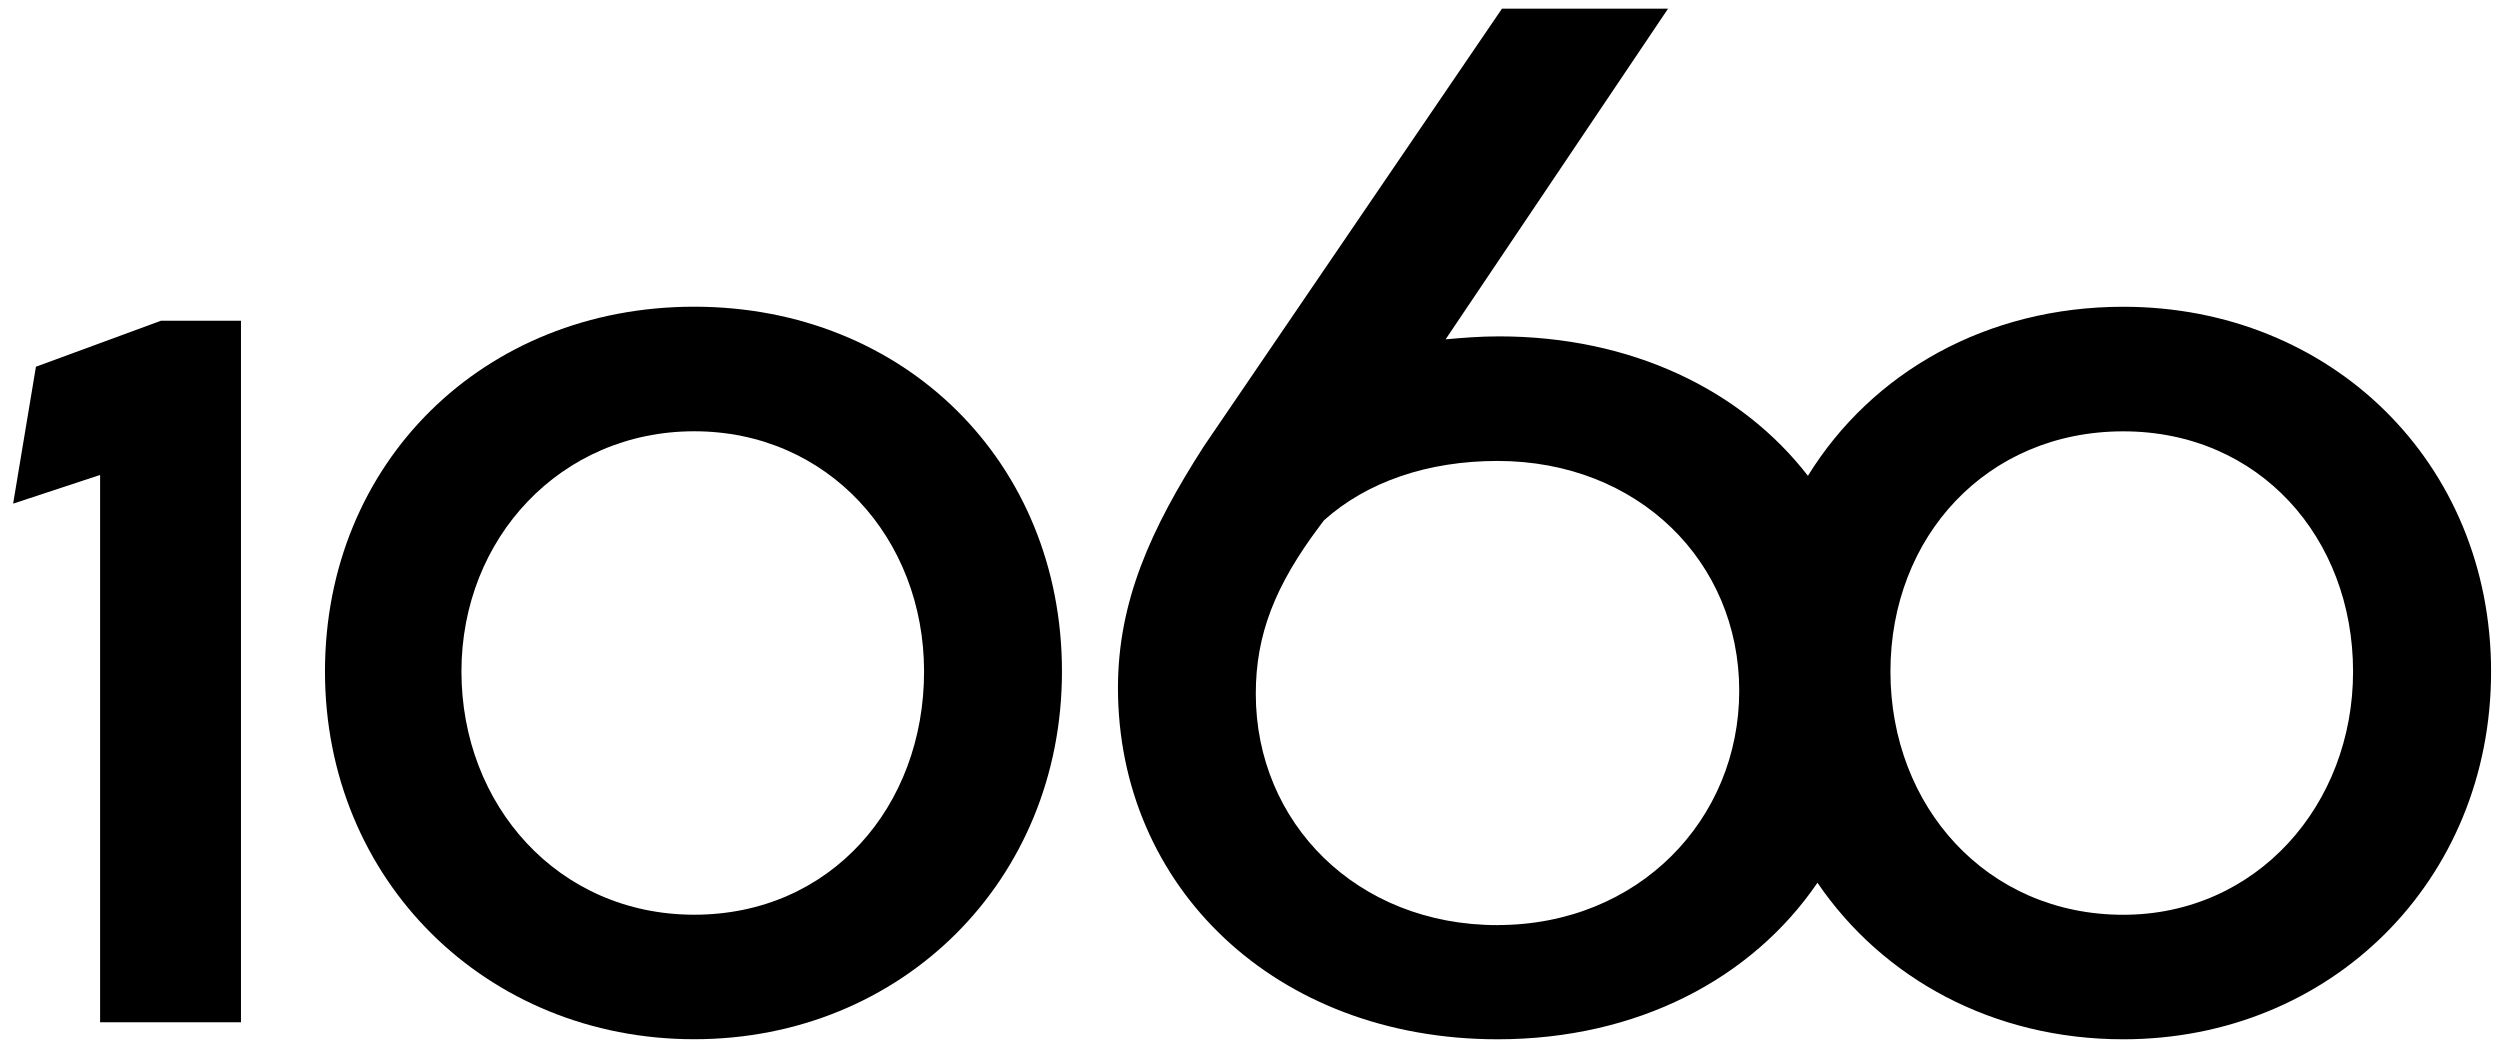
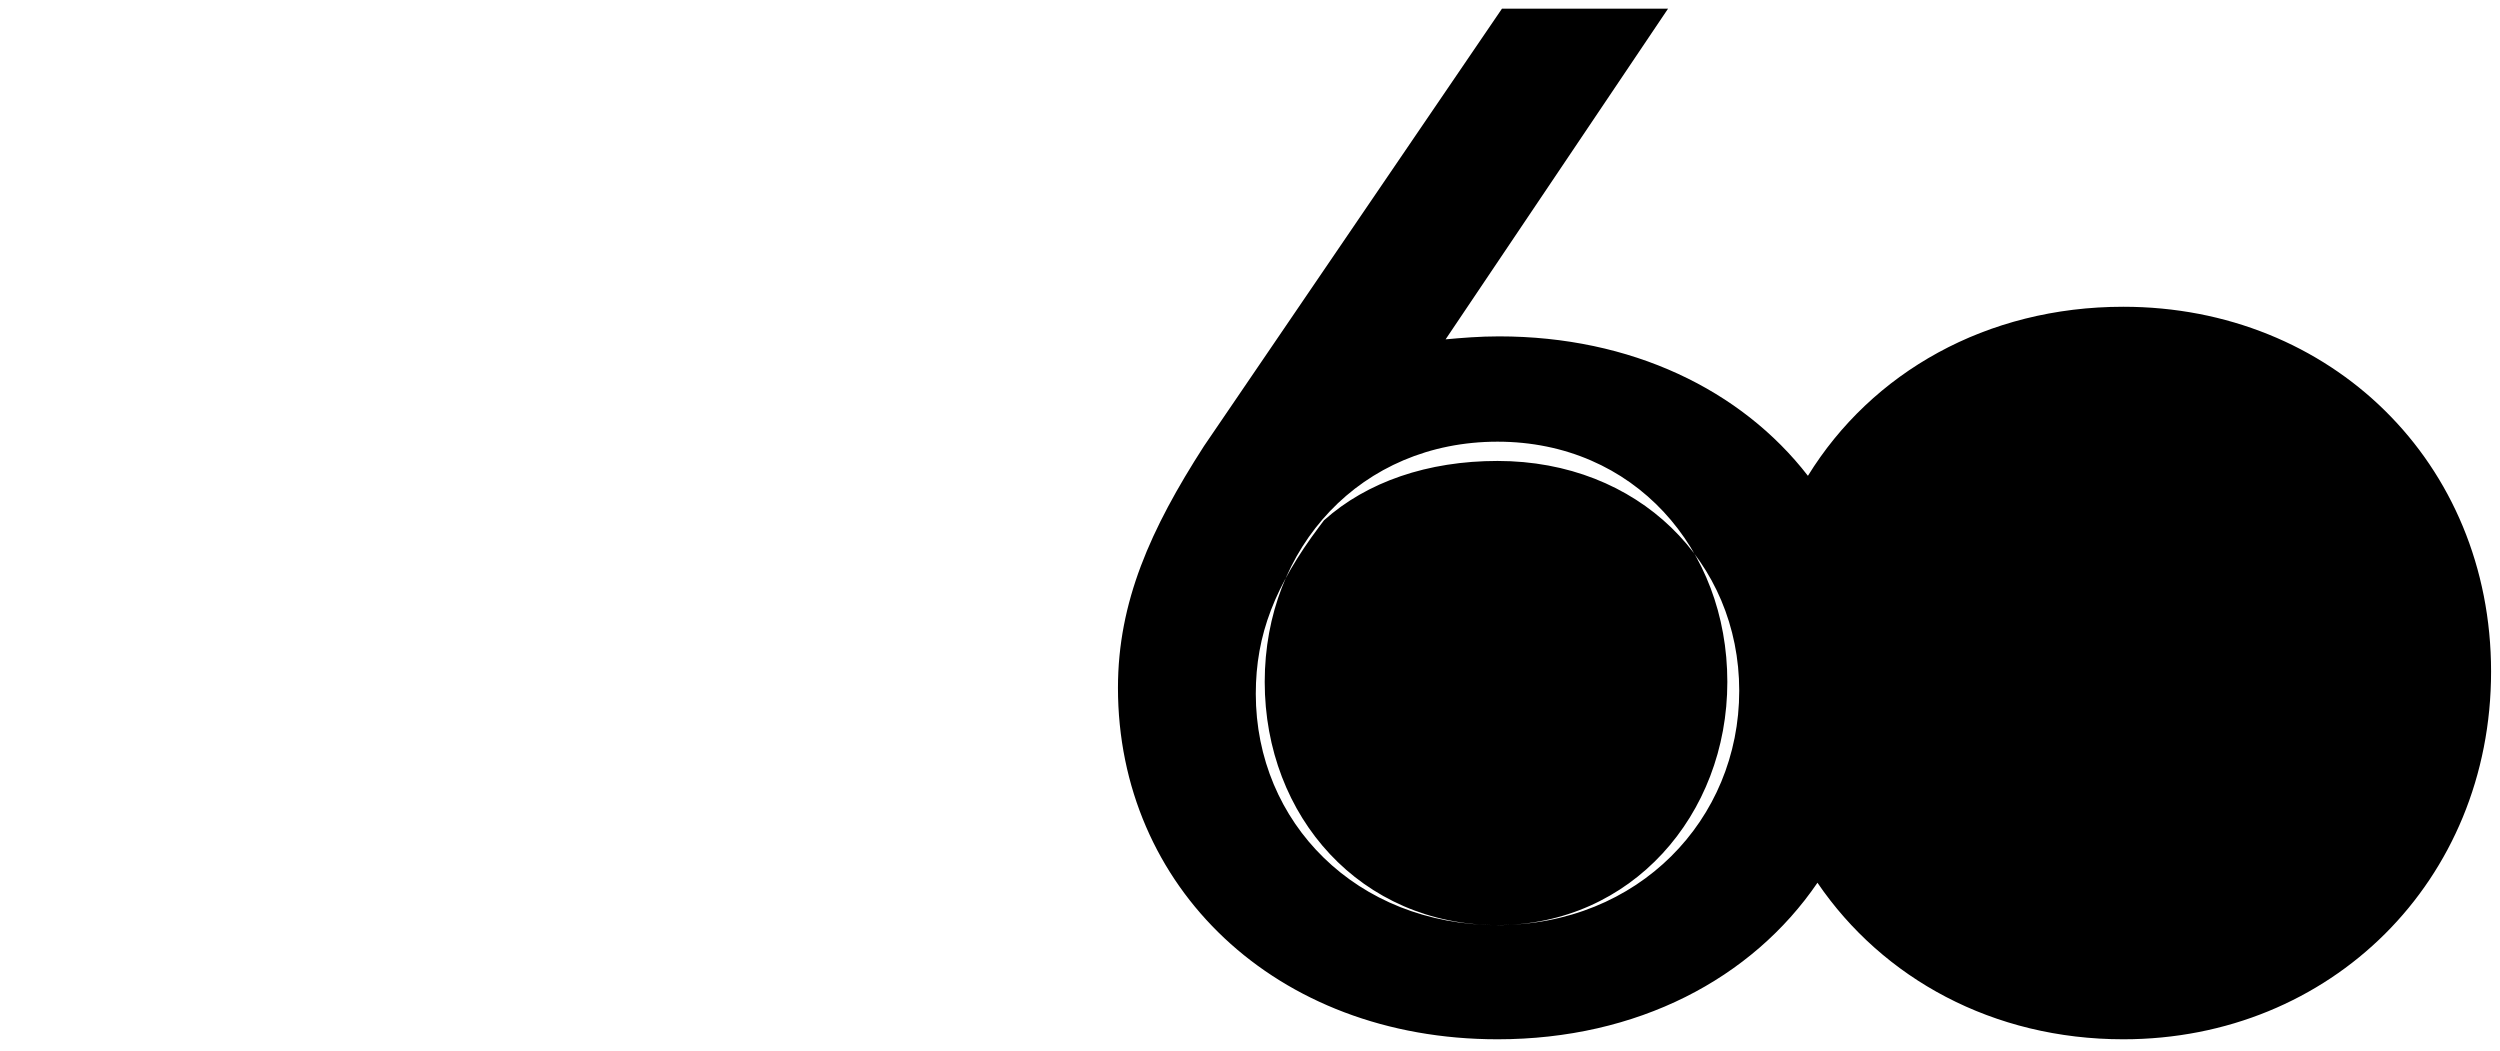
<svg xmlns="http://www.w3.org/2000/svg" id="Artwork" viewBox="0 0 403.57 169.72">
-   <path d="M171.43,108.4c0,33.75-25.85,59.36-59.37,59.36s-59.6-25.61-59.6-59.36,25.61-58.89,59.6-58.89,59.37,25.14,59.37,58.89Zm-22.26,0c0-21.54-15.56-38.78-37.1-38.78s-37.58,17.24-37.58,38.78,15.56,39.26,37.58,39.26,37.1-17.47,37.1-39.26Z" />
-   <path d="M342.75,49.52c-22.08,0-40.61,10.61-50.9,27.29-10.76-13.9-28.53-22.51-49.87-22.51-3.11,0-5.99,.24-8.62,.48L269.27,1.4h-26.81l-48.11,70.62c-8.62,13.4-13.88,25.13-13.88,39.02,0,32.08,25.37,56.73,61.28,56.73,22.54,0,41.06-9.76,51.64-25.27,10.54,15.47,28.35,25.27,49.37,25.27,33.51,0,59.37-25.61,59.37-59.36s-25.85-58.89-59.37-58.89Zm-101.01,99.82c-22.74,0-39.02-16.52-39.02-37.34,0-9.58,3.11-17.47,10.29-27.05l.72-.96c6.94-6.22,16.76-9.58,28.01-9.58,22.74,0,39.02,16.28,39.02,37.1s-16.28,37.82-39.02,37.82Zm101.01-1.67c-22.02,0-37.58-17.47-37.58-39.26s15.56-38.78,37.58-38.78,37.1,17.24,37.1,38.78-15.56,39.26-37.1,39.26Z" />
-   <path d="M38.9,165.02H16.16V76.67l-14.04,4.63,3.68-22.1,20.17-7.42h12.93v113.24Z" />
+   <path d="M342.75,49.52c-22.08,0-40.61,10.61-50.9,27.29-10.76-13.9-28.53-22.51-49.87-22.51-3.11,0-5.99,.24-8.62,.48L269.27,1.4h-26.81l-48.11,70.62c-8.62,13.4-13.88,25.13-13.88,39.02,0,32.08,25.37,56.73,61.28,56.73,22.54,0,41.06-9.76,51.64-25.27,10.54,15.47,28.35,25.27,49.37,25.27,33.51,0,59.37-25.61,59.37-59.36s-25.85-58.89-59.37-58.89Zm-101.01,99.82c-22.74,0-39.02-16.52-39.02-37.34,0-9.58,3.11-17.47,10.29-27.05l.72-.96c6.94-6.22,16.76-9.58,28.01-9.58,22.74,0,39.02,16.28,39.02,37.1s-16.28,37.82-39.02,37.82Zc-22.02,0-37.58-17.47-37.58-39.26s15.56-38.78,37.58-38.78,37.1,17.24,37.1,38.78-15.56,39.26-37.1,39.26Z" />
</svg>